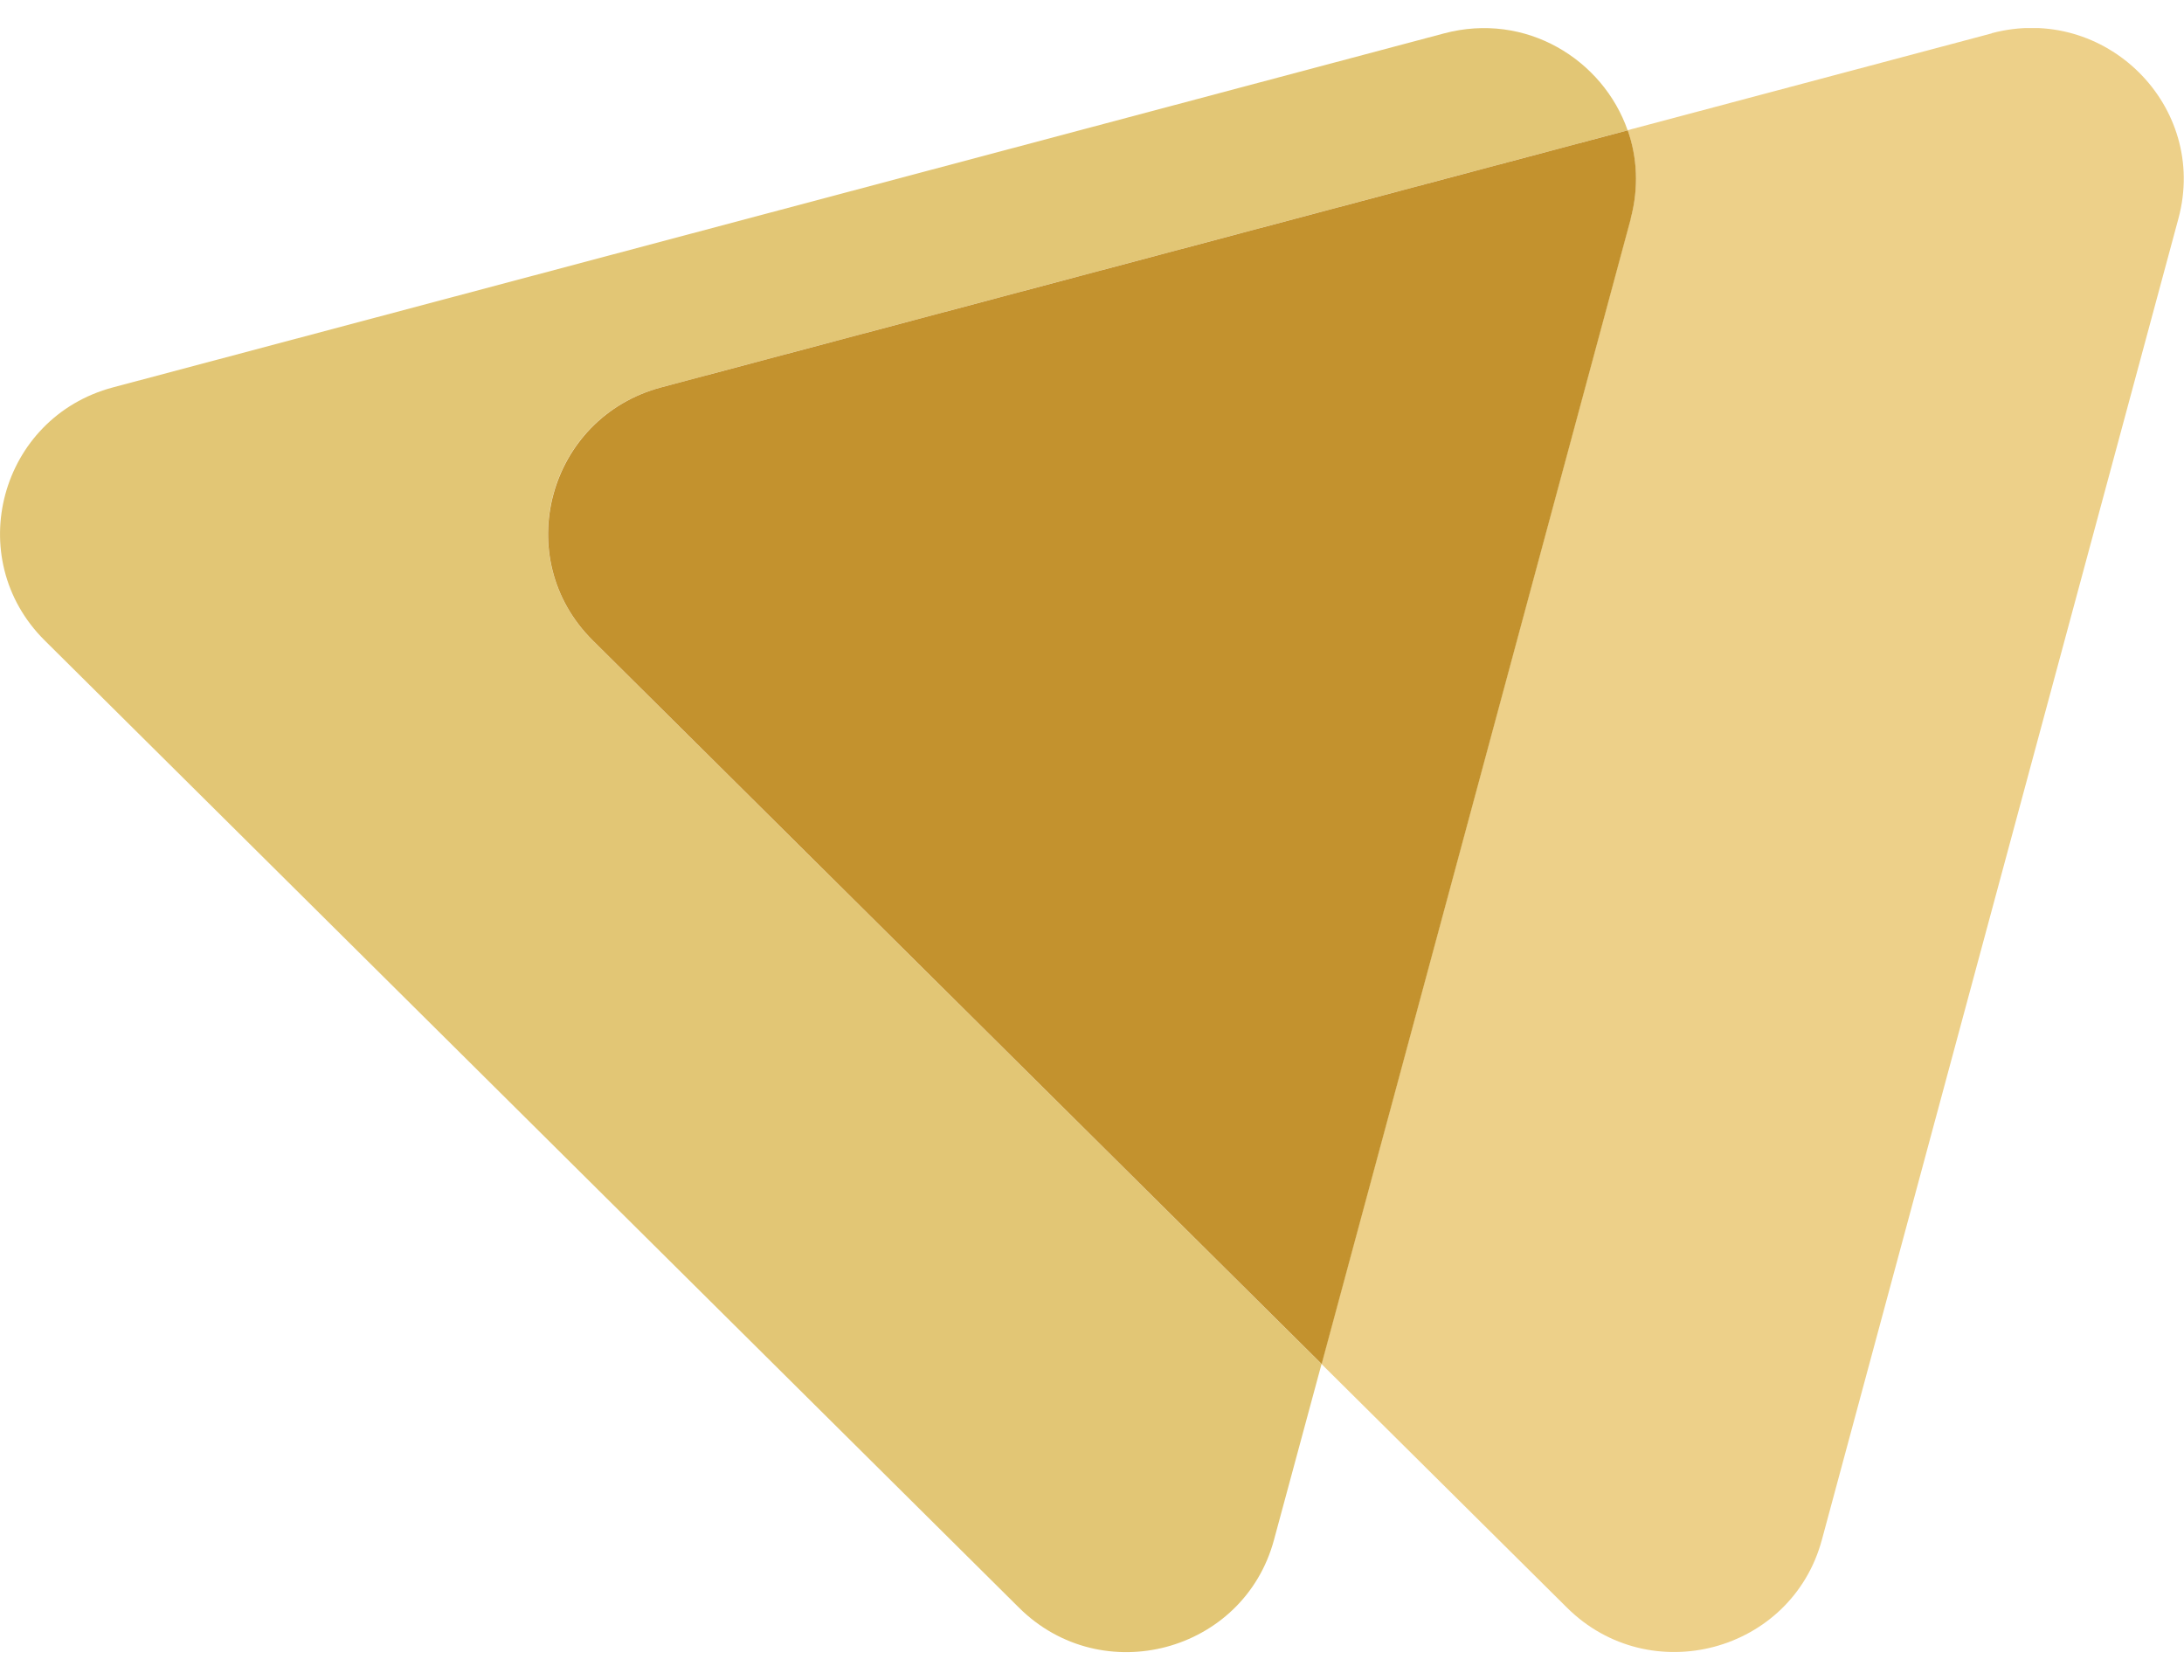
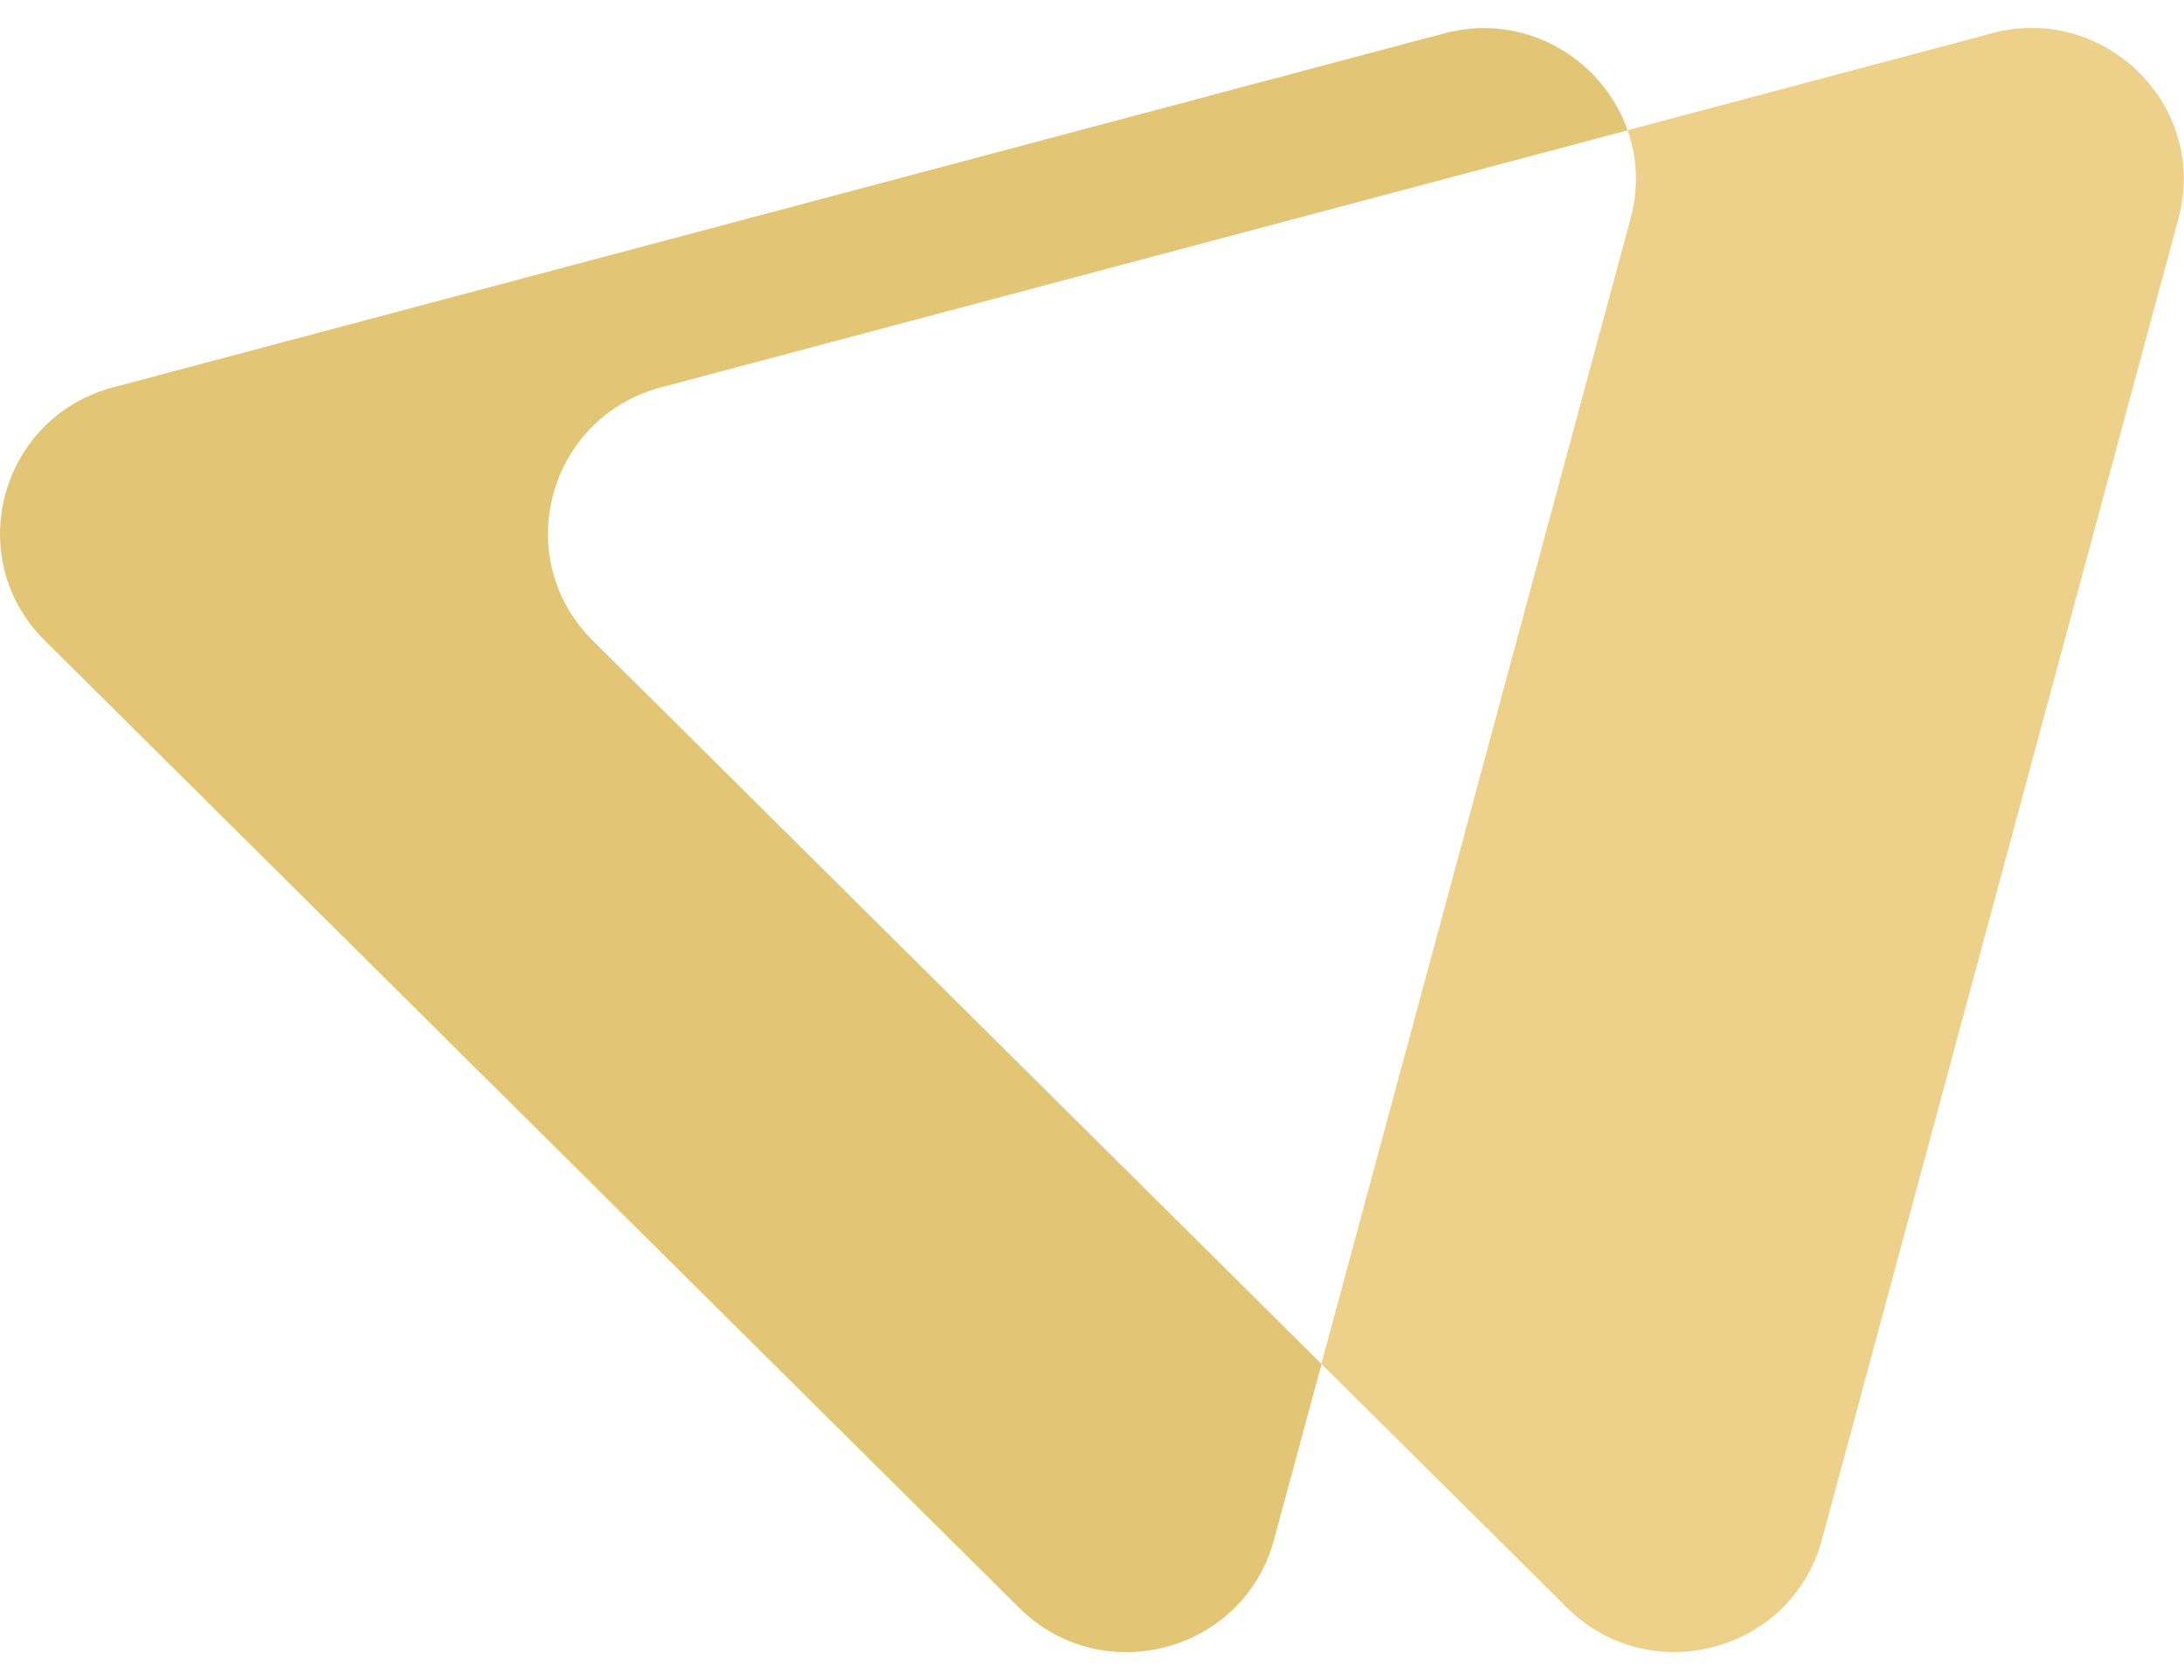
<svg xmlns="http://www.w3.org/2000/svg" width="39" height="30" viewBox="0 0 39 30" fill="none">
  <g clip-path="url(#clip0_297_789)">
    <path d="M10.584 11.437C9.102 9.965 9.781 7.454 11.805 6.917L23.687 3.757L29.065 2.327C28.623 1.063 27.249 0.206 25.784 0.597L13.902 3.757L2.019 6.917C-0.004 7.454 -0.682 9.968 0.799 11.437L9.498 20.072L18.197 28.708C19.68 30.18 22.209 29.505 22.75 27.496L23.599 24.356L19.284 20.072L10.584 11.437Z" fill="#E2C675" />
    <path d="M35.57 0.595L29.065 2.325C29.234 2.808 29.268 3.349 29.117 3.904L25.934 15.699L23.596 24.354L27.981 28.706C29.463 30.178 31.993 29.503 32.534 27.494L35.717 15.699L38.9 3.904C39.444 1.895 37.591 0.056 35.566 0.593L35.57 0.595Z" fill="#EDD089" />
-     <path d="M29.119 3.906C29.268 3.351 29.236 2.808 29.067 2.327L23.69 3.757L11.807 6.917C9.784 7.456 9.104 9.968 10.586 11.437L19.286 20.073L23.601 24.356L25.938 15.701L29.121 3.906H29.119Z" fill="#C3922E" />
  </g>
  <defs>
    <clipPath id="clip0_297_789">
      <rect width="39" height="29" fill="white" transform="translate(0 0.501)" />
    </clipPath>
  </defs>
</svg>